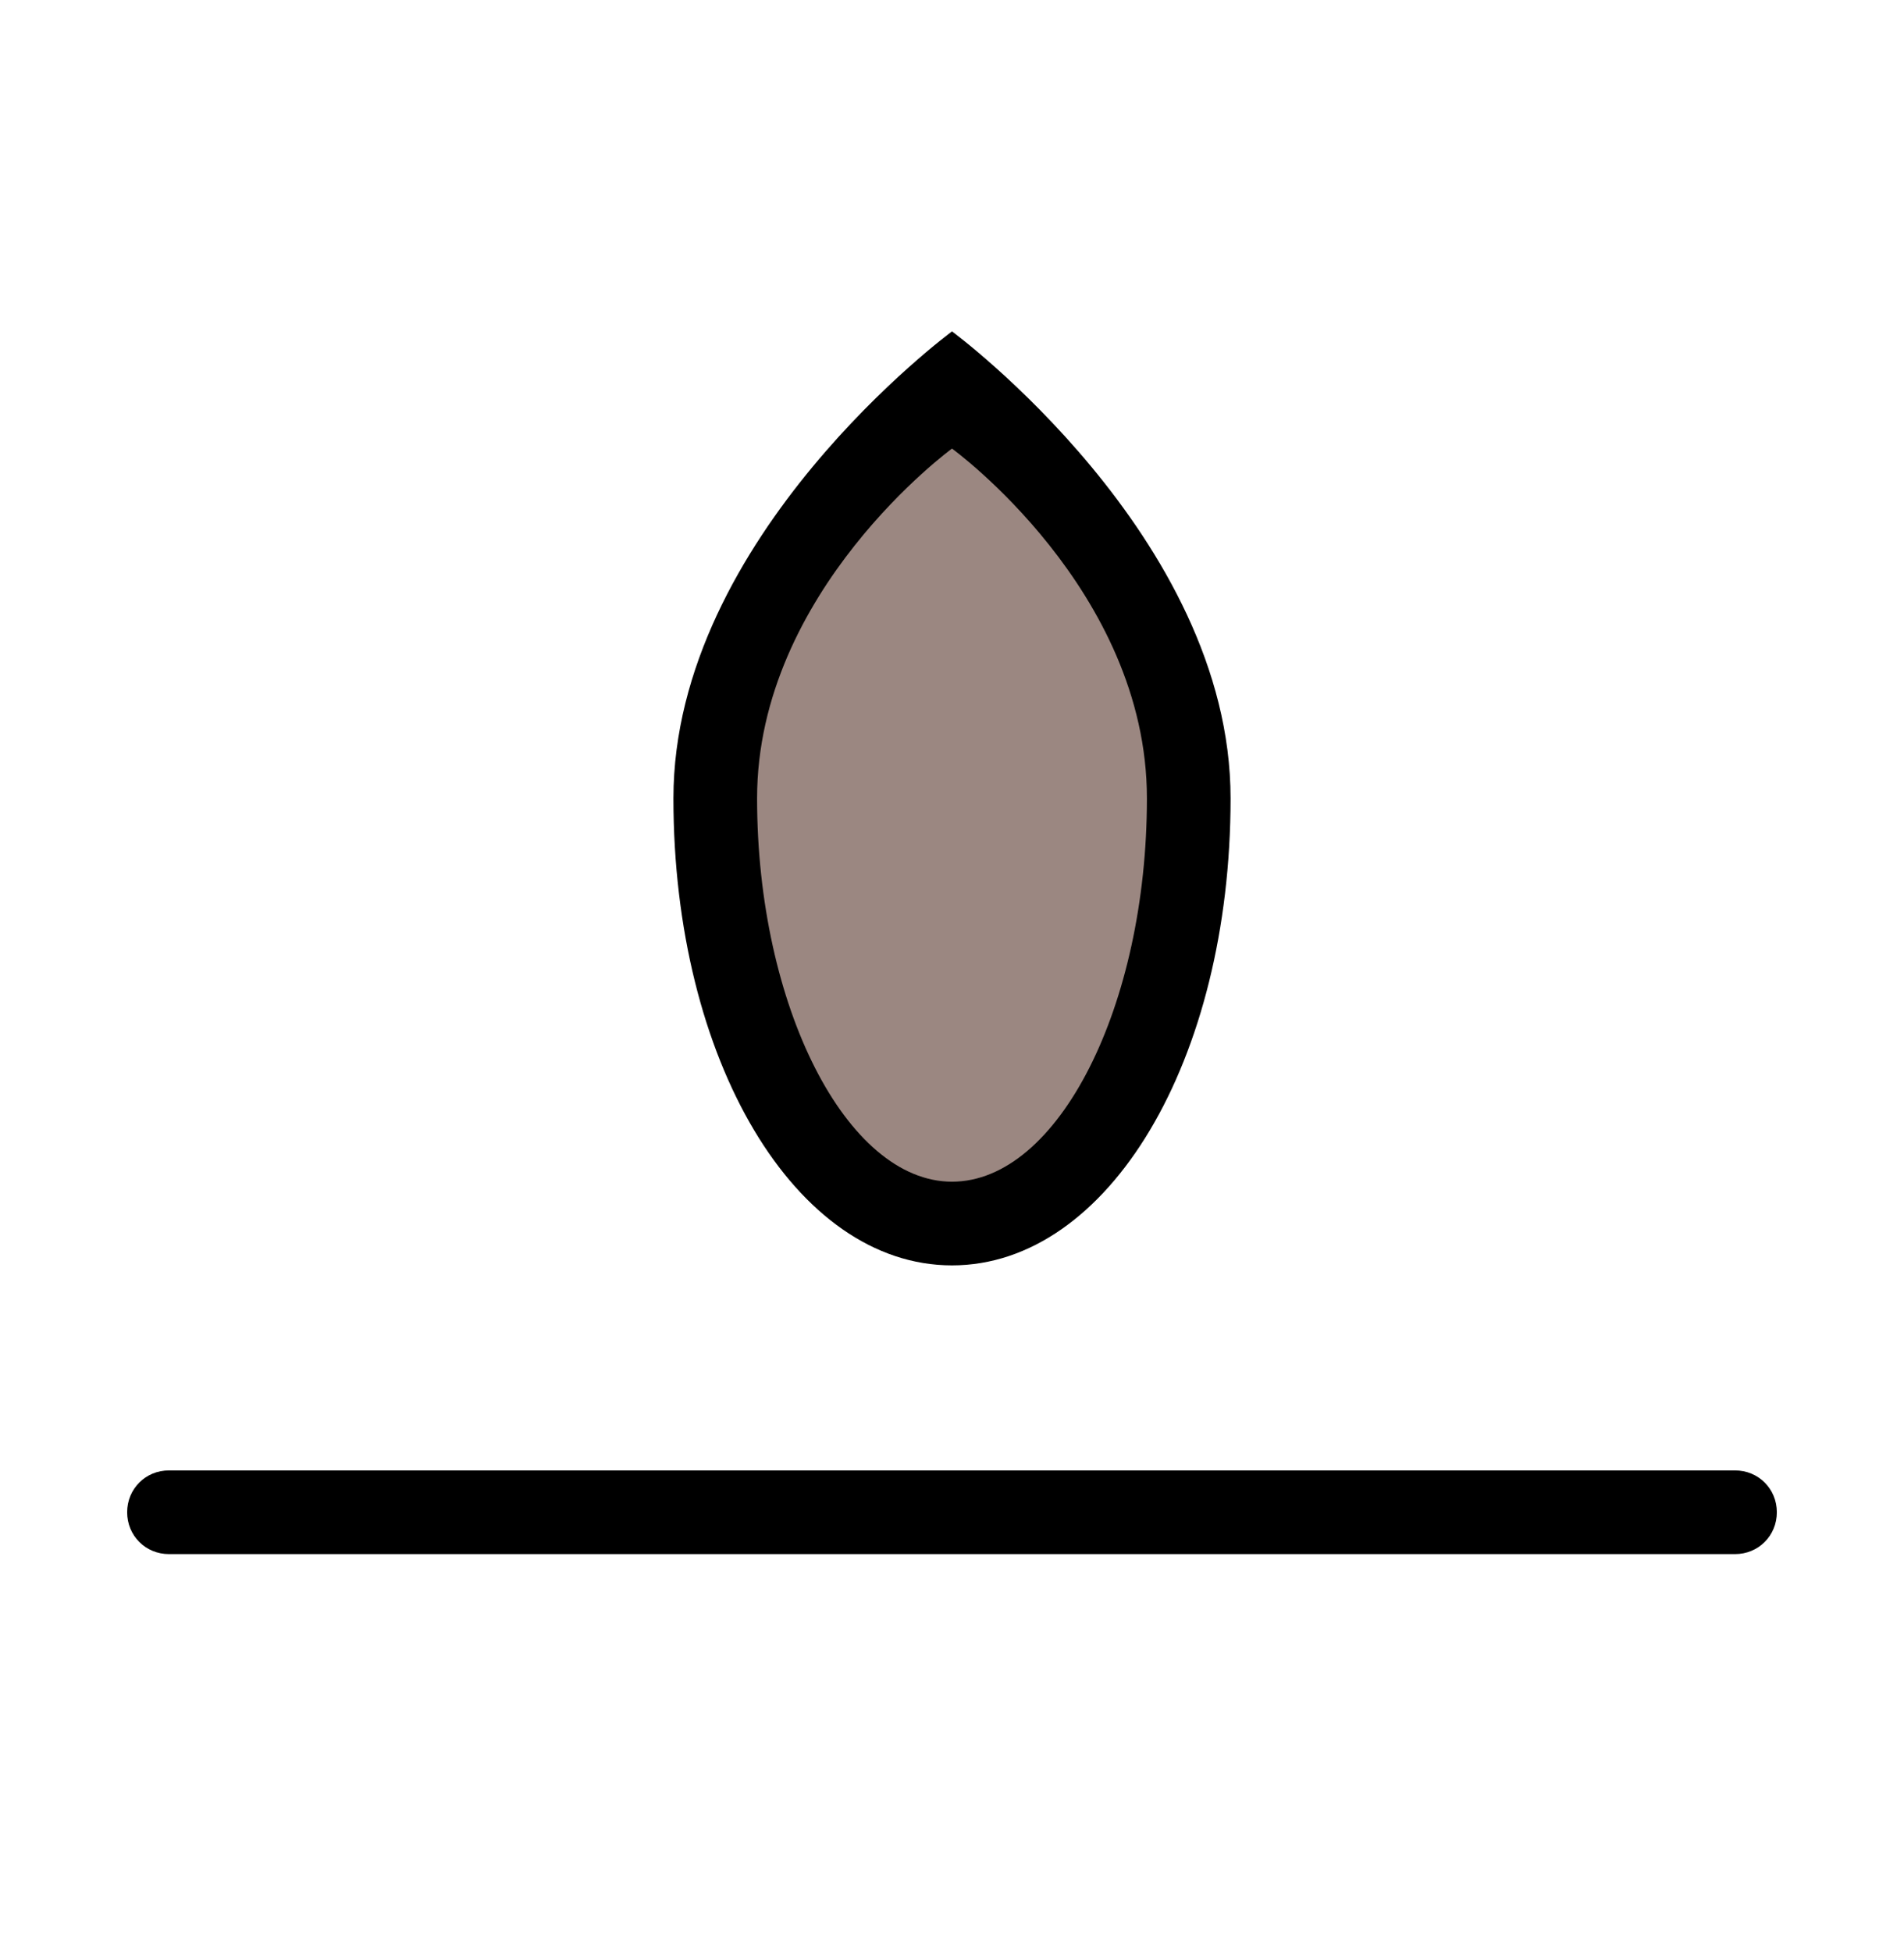
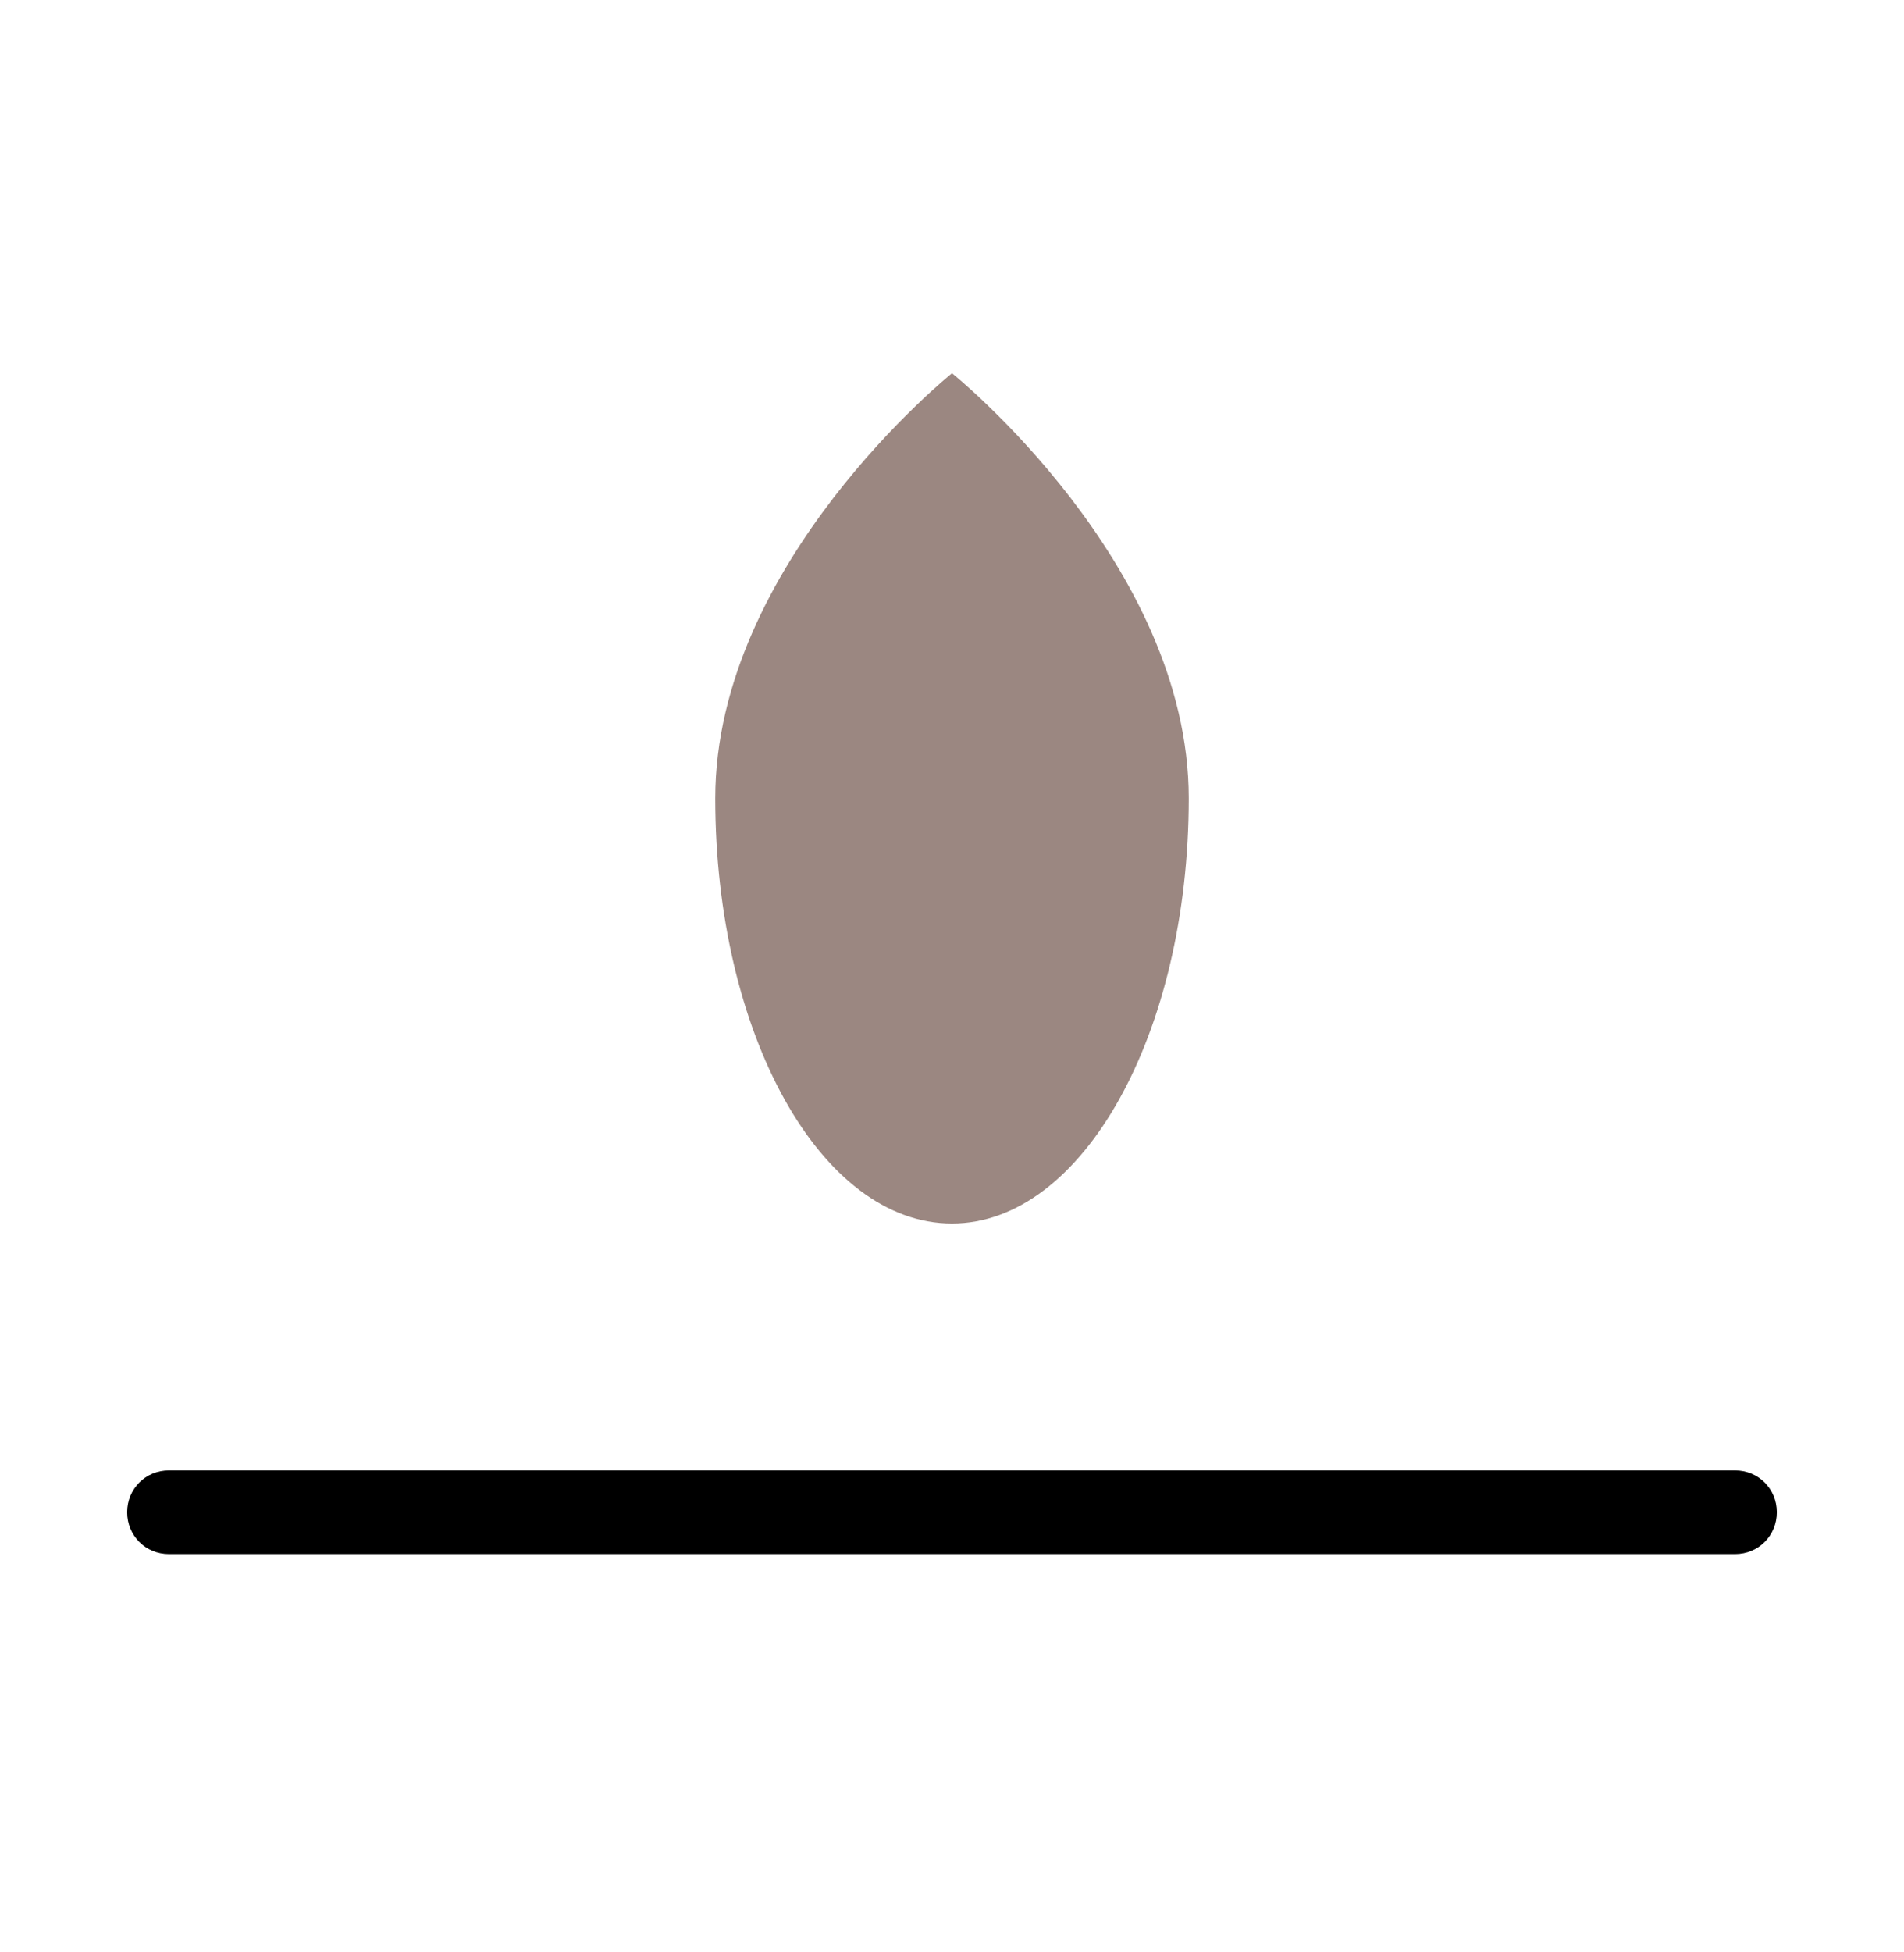
<svg xmlns="http://www.w3.org/2000/svg" version="1.1" id="레이어_2" x="0px" y="0px" viewBox="0 0 227.6 233.2" style="enable-background:new 0 0 227.6 233.2;" xml:space="preserve">
  <style type="text/css">
	.st0{fill:#9B8781;}
</style>
  <g>
    <g>
      <path d="M207.4,185.7H20.2c-2.8,0-5-2.2-5-5s2.2-5,5-5h187.2c2.8,0,5,2.2,5,5S210.2,185.7,207.4,185.7z" />
    </g>
  </g>
  <g>
    <g>
      <path class="st0" d="M142.1,95.4c0,28.1-12.7,50.8-28.3,50.8c-15.7,0-28.3-22.7-28.3-50.8c0-28.1,28.3-50.8,28.3-50.8    S142.1,67.3,142.1,95.4z" />
    </g>
    <g>
-       <path d="M113.8,151.2c-18.7,0-33.3-24.5-33.3-55.8s33.3-55.8,33.3-55.8s33.3,24.5,33.3,55.8S132.5,151.2,113.8,151.2z M113.8,53.6    c0,0-23.3,17-23.3,41.8c0,24.8,10.7,45.8,23.3,45.8c12.7,0,23.3-21,23.3-45.8C137.1,70.5,113.8,53.6,113.8,53.6z" />
-     </g>
+       </g>
  </g>
</svg>